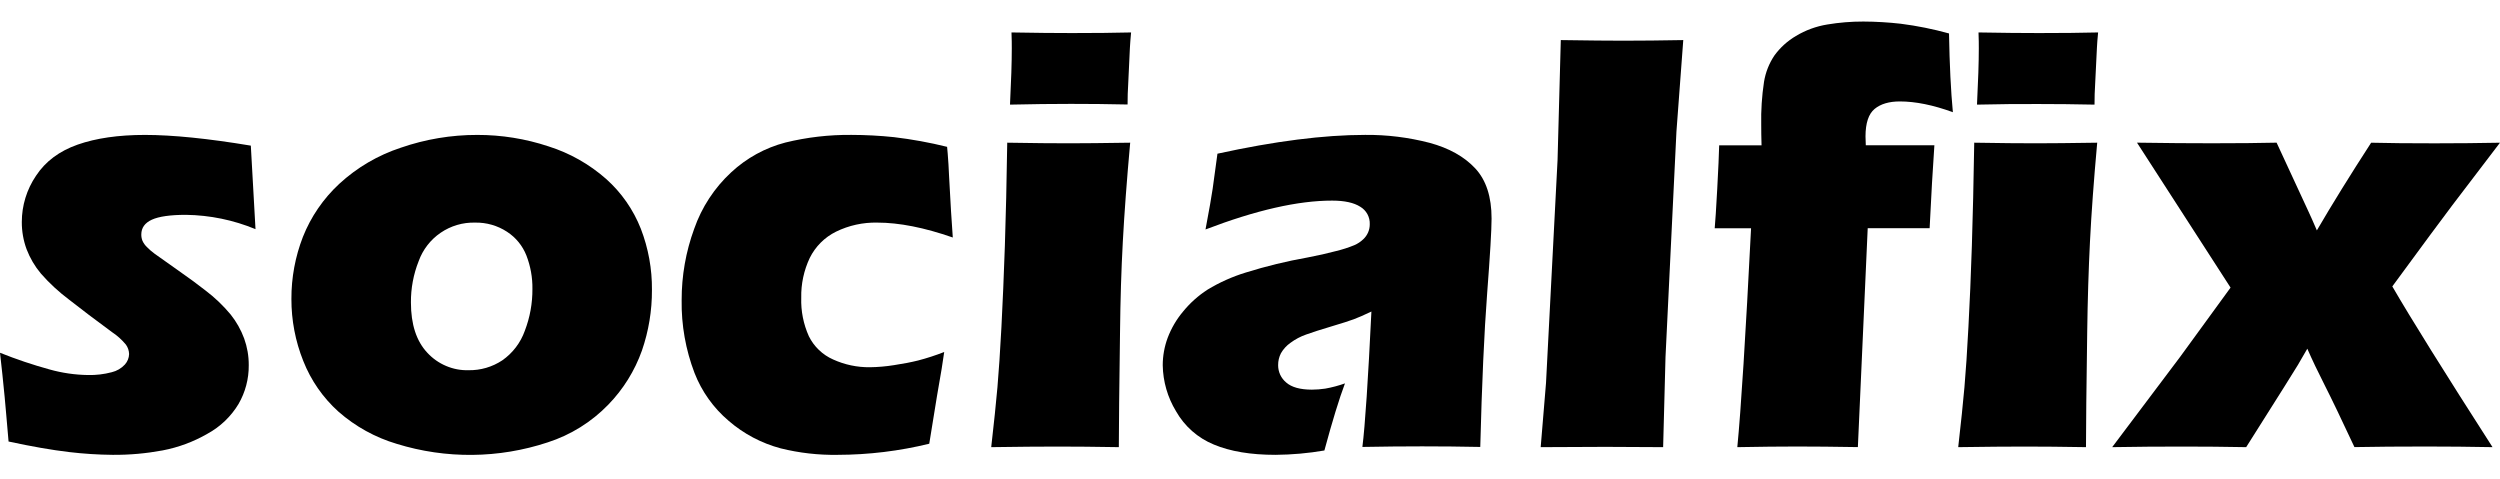
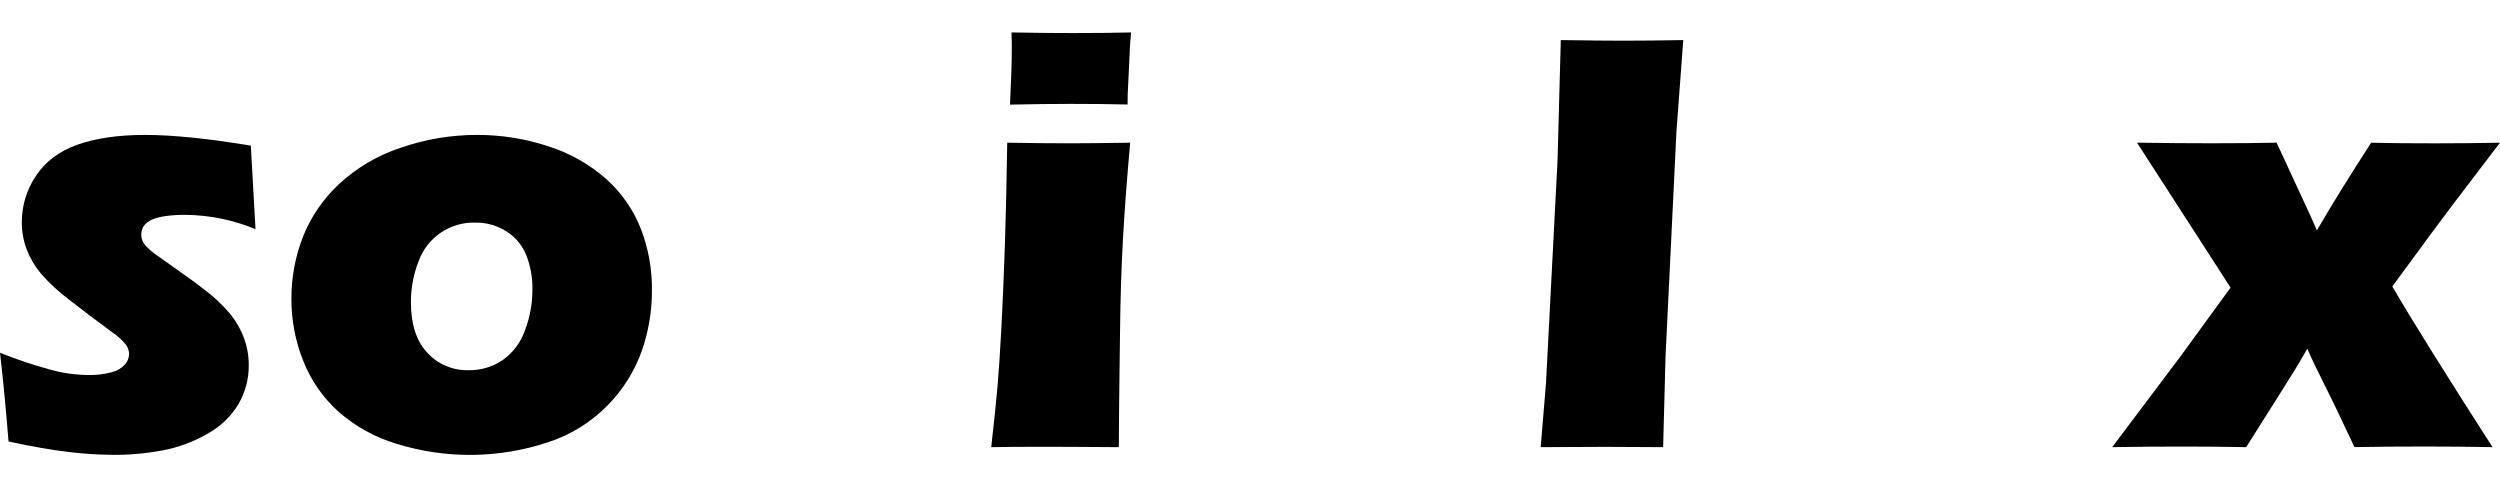
<svg xmlns="http://www.w3.org/2000/svg" width="94" height="18" viewBox="0 0 94 18" fill="none">
  <path d="M0.322 16.601C0.291 16.272 0.261 15.926 0.232 15.563C0.203 15.2 0.155 14.703 0.089 14.072L0 13.264C0.61 13.508 1.232 13.718 1.866 13.892C2.336 14.024 2.821 14.094 3.309 14.101C3.609 14.108 3.908 14.073 4.199 13.996C4.39 13.951 4.564 13.85 4.697 13.705C4.794 13.597 4.85 13.458 4.854 13.313C4.851 13.186 4.81 13.063 4.736 12.96C4.584 12.775 4.405 12.614 4.205 12.483C3.594 12.034 3.055 11.626 2.589 11.26C2.206 10.972 1.853 10.646 1.537 10.285C1.308 10.012 1.126 9.702 0.999 9.369C0.879 9.042 0.818 8.695 0.82 8.347C0.82 7.727 1.006 7.122 1.354 6.609C1.708 6.07 2.231 5.68 2.921 5.437C3.612 5.195 4.455 5.073 5.45 5.073C6.489 5.073 7.816 5.207 9.431 5.476L9.607 8.616C8.779 8.273 7.892 8.09 6.994 8.078C6.404 8.078 5.976 8.139 5.71 8.26C5.445 8.382 5.313 8.567 5.313 8.818C5.312 8.899 5.327 8.98 5.357 9.055C5.397 9.143 5.454 9.222 5.524 9.289C5.614 9.381 5.711 9.466 5.815 9.541C5.931 9.627 6.213 9.827 6.662 10.141C7.111 10.455 7.462 10.713 7.717 10.915C8.07 11.181 8.392 11.488 8.675 11.829C8.89 12.099 9.06 12.402 9.18 12.726C9.296 13.048 9.355 13.388 9.353 13.73C9.358 14.243 9.225 14.749 8.967 15.193C8.684 15.662 8.281 16.047 7.8 16.309C7.277 16.611 6.706 16.823 6.112 16.936C5.493 17.051 4.865 17.107 4.235 17.102C3.69 17.097 3.145 17.062 2.604 16.998C1.949 16.921 1.189 16.788 0.322 16.601Z" fill="black" />
  <path d="M17.944 5.073C18.853 5.071 19.756 5.216 20.619 5.502C21.42 5.754 22.159 6.172 22.789 6.727C23.365 7.24 23.812 7.882 24.095 8.6C24.378 9.333 24.52 10.113 24.513 10.899C24.517 11.675 24.39 12.446 24.137 13.18C23.867 13.941 23.435 14.636 22.872 15.215C22.24 15.868 21.456 16.356 20.591 16.634C18.753 17.242 16.771 17.261 14.921 16.69C14.111 16.45 13.362 16.037 12.727 15.479C12.144 14.955 11.691 14.302 11.403 13.572C11.106 12.831 10.955 12.039 10.957 11.241C10.954 10.443 11.1 9.652 11.389 8.908C11.69 8.149 12.158 7.467 12.757 6.912C13.423 6.298 14.213 5.835 15.073 5.553C15.996 5.234 16.967 5.071 17.944 5.073ZM17.866 8.37C17.404 8.357 16.95 8.491 16.568 8.752C16.187 9.012 15.897 9.387 15.741 9.821C15.545 10.316 15.447 10.843 15.451 11.374C15.451 12.197 15.657 12.827 16.068 13.264C16.264 13.477 16.504 13.646 16.771 13.759C17.038 13.873 17.326 13.928 17.616 13.92C18.067 13.928 18.51 13.799 18.886 13.549C19.277 13.276 19.573 12.888 19.733 12.438C19.926 11.936 20.023 11.402 20.019 10.863C20.025 10.435 19.948 10.009 19.794 9.609C19.65 9.241 19.394 8.928 19.062 8.713C18.707 8.481 18.29 8.362 17.866 8.37Z" fill="black" />
-   <path d="M35.502 13.235C35.464 13.534 35.374 14.084 35.232 14.883L34.94 16.684C33.813 16.959 32.657 17.1 31.497 17.102C30.775 17.114 30.054 17.032 29.353 16.858C28.633 16.666 27.965 16.313 27.401 15.826C26.828 15.342 26.385 14.721 26.113 14.021C25.78 13.148 25.616 12.22 25.63 11.285C25.628 10.371 25.787 9.463 26.101 8.605C26.384 7.793 26.861 7.064 27.492 6.48C28.069 5.943 28.77 5.557 29.532 5.359C30.344 5.16 31.177 5.064 32.012 5.072C32.547 5.073 33.082 5.101 33.615 5.157C34.287 5.237 34.954 5.358 35.611 5.521L35.634 5.779C35.656 6.048 35.673 6.323 35.684 6.603C35.696 6.883 35.721 7.326 35.758 7.932L35.825 8.93C34.755 8.557 33.809 8.37 32.987 8.37C32.449 8.358 31.917 8.475 31.434 8.711C31.005 8.923 30.659 9.27 30.447 9.698C30.226 10.165 30.116 10.678 30.127 11.195C30.111 11.693 30.209 12.188 30.413 12.642C30.605 13.032 30.929 13.342 31.327 13.517C31.76 13.714 32.231 13.813 32.707 13.808C33.009 13.804 33.311 13.778 33.61 13.73C33.958 13.678 34.261 13.619 34.518 13.555C34.852 13.468 35.18 13.361 35.502 13.235Z" fill="black" />
-   <path d="M37.27 16.813C37.374 15.902 37.452 15.15 37.504 14.56C37.555 13.969 37.605 13.214 37.654 12.295C37.702 11.375 37.745 10.359 37.783 9.245C37.82 8.132 37.85 6.839 37.872 5.365C38.847 5.381 39.625 5.389 40.206 5.388C40.737 5.388 41.501 5.38 42.495 5.365C42.367 6.78 42.275 8.021 42.218 9.087C42.16 10.152 42.126 11.285 42.113 12.485C42.084 14.608 42.069 16.051 42.068 16.813C41.18 16.798 40.413 16.791 39.769 16.791C39.124 16.791 38.291 16.798 37.27 16.813ZM37.976 3.934C38.021 3.044 38.043 2.341 38.043 1.825C38.043 1.676 38.043 1.474 38.032 1.22C38.938 1.236 39.697 1.244 40.309 1.243C41.154 1.243 41.894 1.236 42.529 1.22C42.507 1.452 42.492 1.647 42.484 1.803L42.419 3.189C42.405 3.398 42.397 3.645 42.397 3.929C41.657 3.913 40.946 3.905 40.266 3.906C39.562 3.906 38.799 3.915 37.976 3.934Z" fill="black" />
-   <path d="M45.327 8.628C45.467 7.887 45.556 7.376 45.596 7.097C45.636 6.817 45.696 6.378 45.776 5.779C47.929 5.308 49.779 5.072 51.328 5.072C52.145 5.064 52.96 5.165 53.751 5.37C54.483 5.568 55.055 5.888 55.467 6.329C55.879 6.77 56.084 7.4 56.083 8.219C56.083 8.637 56.028 9.578 55.916 11.041C55.805 12.504 55.719 14.425 55.658 16.805C54.926 16.79 54.196 16.783 53.47 16.783C52.767 16.783 52.019 16.79 51.226 16.805C51.328 15.983 51.441 14.286 51.565 11.714C51.282 11.849 51.06 11.946 50.899 12.005C50.739 12.065 50.457 12.155 50.055 12.275C49.652 12.395 49.337 12.496 49.114 12.577C48.901 12.651 48.701 12.757 48.52 12.891C48.374 12.994 48.252 13.127 48.163 13.283C48.092 13.421 48.056 13.575 48.058 13.731C48.057 13.855 48.084 13.978 48.136 14.091C48.189 14.203 48.266 14.303 48.361 14.382C48.564 14.56 48.885 14.65 49.326 14.651C49.495 14.65 49.663 14.637 49.83 14.612C50.082 14.567 50.33 14.501 50.571 14.415C50.354 14.991 50.096 15.832 49.797 16.938C49.189 17.043 48.574 17.097 47.958 17.102C47.031 17.102 46.259 16.974 45.643 16.716C45.04 16.47 44.538 16.028 44.218 15.462C43.901 14.94 43.729 14.344 43.719 13.734C43.719 13.382 43.782 13.033 43.904 12.703C44.04 12.344 44.235 12.01 44.482 11.716C44.743 11.395 45.053 11.117 45.401 10.892C45.852 10.618 46.336 10.402 46.841 10.247C47.601 10.01 48.376 9.821 49.16 9.682C49.549 9.608 49.906 9.528 50.231 9.441C50.468 9.384 50.701 9.31 50.926 9.217C51.051 9.163 51.164 9.087 51.262 8.993C51.339 8.92 51.4 8.833 51.442 8.736C51.483 8.639 51.504 8.534 51.503 8.428C51.508 8.297 51.477 8.167 51.414 8.051C51.351 7.936 51.258 7.84 51.145 7.773C50.905 7.62 50.554 7.543 50.091 7.543C48.809 7.541 47.221 7.903 45.327 8.628Z" fill="black" />
+   <path d="M37.27 16.813C37.374 15.902 37.452 15.15 37.504 14.56C37.555 13.969 37.605 13.214 37.654 12.295C37.702 11.375 37.745 10.359 37.783 9.245C37.82 8.132 37.85 6.839 37.872 5.365C38.847 5.381 39.625 5.389 40.206 5.388C40.737 5.388 41.501 5.38 42.495 5.365C42.367 6.78 42.275 8.021 42.218 9.087C42.16 10.152 42.126 11.285 42.113 12.485C42.084 14.608 42.069 16.051 42.068 16.813C39.124 16.791 38.291 16.798 37.27 16.813ZM37.976 3.934C38.021 3.044 38.043 2.341 38.043 1.825C38.043 1.676 38.043 1.474 38.032 1.22C38.938 1.236 39.697 1.244 40.309 1.243C41.154 1.243 41.894 1.236 42.529 1.22C42.507 1.452 42.492 1.647 42.484 1.803L42.419 3.189C42.405 3.398 42.397 3.645 42.397 3.929C41.657 3.913 40.946 3.905 40.266 3.906C39.562 3.906 38.799 3.915 37.976 3.934Z" fill="black" />
  <path d="M57.93 16.813L58.13 14.401L58.564 6.018L58.686 1.507C59.727 1.523 60.51 1.53 61.034 1.53C61.714 1.53 62.466 1.522 63.291 1.507L63.034 4.949L62.623 13.427L62.534 16.813C61.732 16.806 61.01 16.803 60.366 16.802L57.93 16.813Z" fill="black" />
-   <path d="M65.323 16.813C65.463 15.378 65.635 12.635 65.84 8.583H64.473C64.495 8.351 64.527 7.857 64.568 7.102C64.609 6.347 64.633 5.801 64.641 5.465H66.234C66.225 5.167 66.222 4.908 66.222 4.691C66.211 4.151 66.246 3.611 66.327 3.076C66.385 2.721 66.518 2.383 66.719 2.085C66.935 1.788 67.21 1.539 67.527 1.353C67.888 1.135 68.288 0.989 68.705 0.921C69.154 0.846 69.608 0.809 70.063 0.81C70.534 0.812 71.004 0.84 71.471 0.893C72.083 0.971 72.688 1.093 73.283 1.258C73.304 2.447 73.353 3.433 73.428 4.219C72.688 3.949 72.023 3.814 71.433 3.814C71.029 3.814 70.713 3.908 70.486 4.095C70.258 4.283 70.144 4.627 70.143 5.127L70.154 5.463H72.733C72.673 6.322 72.613 7.362 72.554 8.581H70.226L69.856 16.811C68.966 16.796 68.203 16.789 67.567 16.789C66.932 16.789 66.184 16.797 65.323 16.813Z" fill="black" />
-   <path d="M73.629 16.813C73.733 15.902 73.811 15.15 73.863 14.56C73.915 13.969 73.965 13.214 74.013 12.295C74.063 11.375 74.106 10.359 74.142 9.245C74.178 8.132 74.208 6.839 74.231 5.365C75.206 5.381 75.985 5.389 76.566 5.388C77.097 5.388 77.86 5.38 78.855 5.365C78.727 6.78 78.636 8.021 78.583 9.087C78.53 10.152 78.495 11.285 78.479 12.485C78.449 14.608 78.433 16.051 78.433 16.813C77.544 16.798 76.778 16.791 76.133 16.791C75.489 16.791 74.654 16.798 73.629 16.813ZM74.335 3.934C74.38 3.044 74.403 2.341 74.403 1.825C74.403 1.676 74.403 1.474 74.392 1.22C75.298 1.236 76.056 1.244 76.668 1.243C77.513 1.243 78.253 1.236 78.889 1.22C78.866 1.452 78.851 1.647 78.844 1.803L78.776 3.194C78.762 3.403 78.754 3.65 78.754 3.934C78.014 3.918 77.304 3.911 76.623 3.911C75.921 3.908 75.158 3.915 74.335 3.934Z" fill="black" />
  <path d="M79.418 16.813L81.975 13.415L83.869 10.814L80.351 5.364C81.444 5.38 82.382 5.388 83.166 5.387C84.153 5.387 84.965 5.379 85.6 5.364L86.789 7.932C86.864 8.09 86.972 8.332 87.114 8.663C87.689 7.677 88.37 6.578 89.155 5.366C89.82 5.382 90.617 5.39 91.544 5.389C92.403 5.389 93.222 5.381 93.999 5.366L92.206 7.719C91.854 8.183 91.103 9.199 89.951 10.769C90.639 11.957 91.895 13.972 93.719 16.813C92.875 16.797 92.041 16.789 91.218 16.789C90.217 16.789 89.32 16.796 88.527 16.811C88.039 15.766 87.667 14.992 87.412 14.49C87.156 13.987 86.937 13.528 86.755 13.111L86.397 13.728C86.284 13.914 86.112 14.19 85.88 14.558L84.456 16.813C83.649 16.798 82.864 16.791 82.101 16.791C81.218 16.79 80.324 16.797 79.418 16.813Z" fill="black" />
</svg>